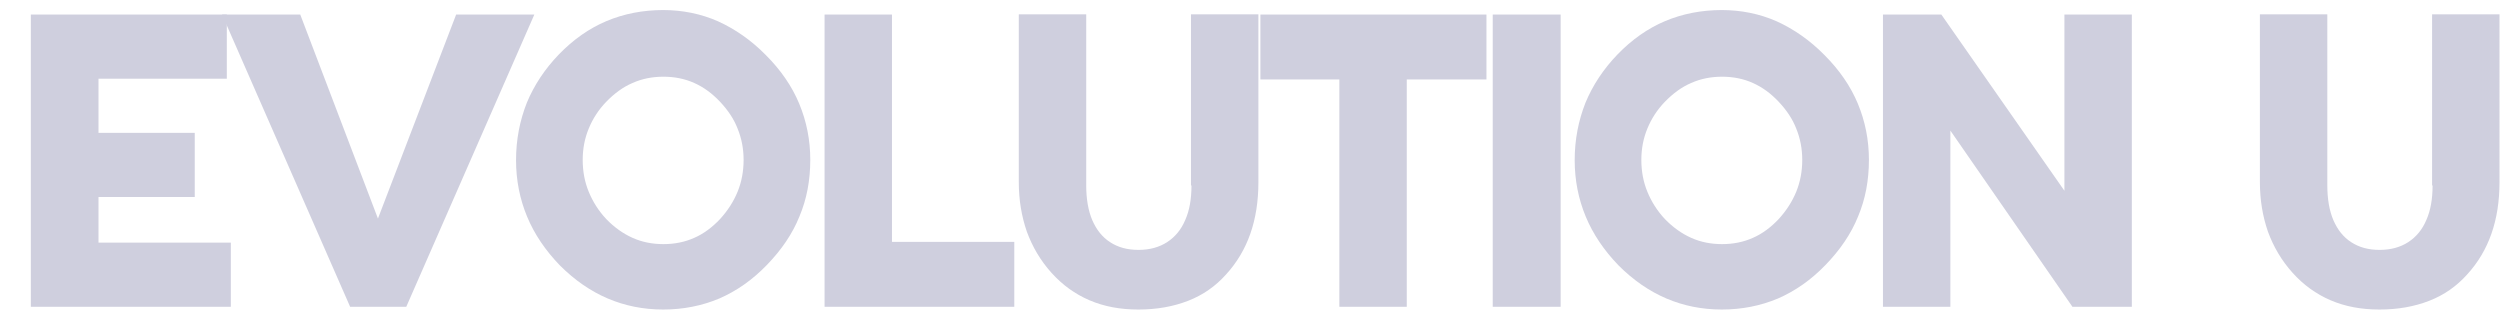
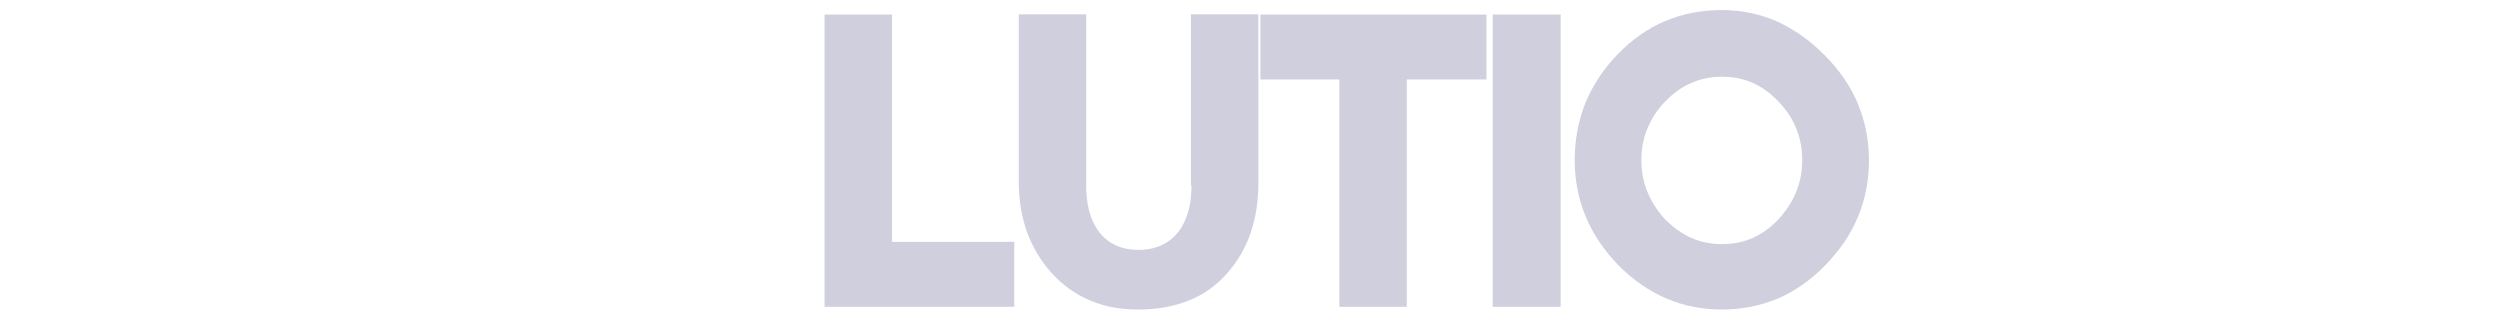
<svg xmlns="http://www.w3.org/2000/svg" xml:space="preserve" width="62.981mm" height="8.051mm" style="shape-rendering:geometricPrecision; text-rendering:geometricPrecision; image-rendering:optimizeQuality; fill-rule:evenodd; clip-rule:evenodd" viewBox="0 0 9.975 1.275">
  <defs>
    <style type="text/css">
   
    .fil1 {fill:none}
    .fil0 {fill:#CFCFDE;fill-rule:nonzero}
   
  </style>
  </defs>
  <g id="Layer_x0020_1">
    <g id="_205380328">
-       <polygon id="_205378792" class="fil0" points="0.393,0.786 0.777,0.786 0.777,0.53 0.393,0.53 0.393,0.314 0.905,0.314 0.905,0.058 0.123,0.058 0.123,1.224 0.921,1.224 0.921,0.968 0.393,0.968 " />
-       <polygon id="_2053787921" class="fil0" points="1.508,0.872 1.198,0.058 0.886,0.058 1.397,1.224 1.621,1.224 2.132,0.058 1.82,0.058 " />
-       <path id="_20537879212" class="fil0" d="M2.647 0.04c-0.082,0 -0.158,0.015 -0.227,0.044 -0.069,0.029 -0.133,0.074 -0.19,0.133 -0.056,0.058 -0.099,0.123 -0.128,0.193 -0.028,0.071 -0.043,0.147 -0.043,0.229 0,0.08 0.015,0.155 0.044,0.225 0.029,0.07 0.073,0.135 0.131,0.195 0.059,0.059 0.123,0.103 0.191,0.132 0.068,0.029 0.142,0.044 0.221,0.044 0.08,0 0.155,-0.015 0.224,-0.044 0.069,-0.03 0.132,-0.074 0.19,-0.134 0.058,-0.06 0.102,-0.124 0.13,-0.194 0.029,-0.069 0.043,-0.144 0.043,-0.225 0,-0.08 -0.015,-0.154 -0.044,-0.224 -0.029,-0.07 -0.074,-0.135 -0.133,-0.194 -0.059,-0.06 -0.123,-0.104 -0.191,-0.135 -0.068,-0.03 -0.142,-0.045 -0.22,-0.045zm0.32 0.598c0,0.045 -0.008,0.088 -0.024,0.127 -0.016,0.039 -0.039,0.075 -0.07,0.109 -0.031,0.033 -0.066,0.059 -0.103,0.075 -0.038,0.017 -0.079,0.025 -0.123,0.025 -0.044,0 -0.085,-0.008 -0.123,-0.025 -0.038,-0.017 -0.073,-0.042 -0.105,-0.075 -0.031,-0.033 -0.054,-0.07 -0.07,-0.109 -0.016,-0.039 -0.024,-0.081 -0.024,-0.127 0,-0.045 0.008,-0.086 0.024,-0.125 0.016,-0.039 0.039,-0.075 0.07,-0.107 0.032,-0.033 0.067,-0.059 0.105,-0.075 0.038,-0.017 0.079,-0.025 0.123,-0.025 0.044,0 0.085,0.008 0.123,0.025 0.038,0.017 0.072,0.042 0.103,0.075 0.031,0.033 0.055,0.068 0.07,0.107 0.016,0.039 0.024,0.081 0.024,0.125z" />
      <polygon id="_205378792123" class="fil0" points="3.559,0.058 3.29,0.058 3.29,1.224 4.047,1.224 4.047,0.965 3.559,0.965 " />
      <path id="_2053787921234" class="fil0" d="M4.754 0.74c0,0.054 -0.008,0.1 -0.025,0.138 -0.016,0.038 -0.04,0.067 -0.072,0.088 -0.031,0.02 -0.069,0.031 -0.114,0.031 -0.045,-0 -0.082,-0.01 -0.114,-0.031 -0.031,-0.02 -0.054,-0.049 -0.071,-0.088 -0.016,-0.038 -0.024,-0.084 -0.024,-0.138l0 -0.683 -0.269 0 0 0.67c0,0.071 0.011,0.136 0.032,0.197 0.022,0.06 0.054,0.115 0.098,0.164 0.044,0.049 0.094,0.085 0.152,0.11 0.058,0.025 0.123,0.037 0.195,0.037 0.074,0 0.14,-0.012 0.199,-0.035 0.059,-0.023 0.109,-0.058 0.151,-0.105 0.086,-0.094 0.129,-0.216 0.129,-0.368l0 -0.67 -0.269 0 0 0.683z" />
      <polygon id="_20537879212345" class="fil0" points="5.029,0.317 5.344,0.317 5.344,1.224 5.613,1.224 5.613,0.317 5.931,0.317 5.931,0.058 5.029,0.058 " />
      <polygon id="_205378792123456" class="fil0" points="5.956,1.224 6.227,1.224 6.227,0.058 5.956,0.058 " />
      <path id="_2053787921234567" class="fil0" d="M6.871 0.04c-0.082,0 -0.158,0.015 -0.227,0.044 -0.069,0.029 -0.133,0.074 -0.19,0.133 -0.056,0.058 -0.099,0.123 -0.128,0.193 -0.028,0.071 -0.043,0.147 -0.043,0.229 0,0.08 0.015,0.155 0.044,0.225 0.029,0.07 0.073,0.135 0.131,0.195 0.059,0.059 0.123,0.103 0.191,0.132 0.068,0.029 0.142,0.044 0.221,0.044 0.08,0 0.155,-0.015 0.224,-0.044 0.069,-0.03 0.132,-0.074 0.19,-0.134 0.058,-0.06 0.102,-0.124 0.13,-0.194 0.029,-0.069 0.043,-0.144 0.043,-0.225 0,-0.08 -0.015,-0.154 -0.044,-0.224 -0.029,-0.07 -0.074,-0.135 -0.133,-0.194 -0.059,-0.06 -0.123,-0.104 -0.191,-0.135 -0.068,-0.03 -0.142,-0.045 -0.22,-0.045zm0.32 0.598c0,0.045 -0.008,0.088 -0.024,0.127 -0.016,0.039 -0.039,0.075 -0.07,0.109 -0.031,0.033 -0.066,0.059 -0.103,0.075 -0.038,0.017 -0.079,0.025 -0.123,0.025 -0.044,0 -0.085,-0.008 -0.123,-0.025 -0.038,-0.017 -0.073,-0.042 -0.105,-0.075 -0.031,-0.033 -0.054,-0.07 -0.07,-0.109 -0.016,-0.039 -0.024,-0.081 -0.024,-0.127 0,-0.045 0.008,-0.086 0.024,-0.125 0.016,-0.039 0.039,-0.075 0.07,-0.107 0.032,-0.033 0.067,-0.059 0.105,-0.075 0.038,-0.017 0.079,-0.025 0.123,-0.025 0.044,0 0.085,0.008 0.123,0.025 0.038,0.017 0.072,0.042 0.103,0.075 0.031,0.033 0.055,0.068 0.07,0.107 0.016,0.039 0.024,0.081 0.024,0.125z" />
-       <polygon id="_20537879212345678" class="fil0" points="8.237,0.761 7.746,0.058 7.513,0.058 7.513,1.224 7.782,1.224 7.782,0.521 8.269,1.224 8.506,1.224 8.506,0.058 8.237,0.058 " />
-       <path id="_205378792123456789" class="fil0" d="M9.706 0.74c0,0.054 -0.008,0.1 -0.025,0.138 -0.016,0.038 -0.04,0.067 -0.072,0.088 -0.031,0.02 -0.069,0.031 -0.114,0.031 -0.045,-0 -0.082,-0.01 -0.114,-0.031 -0.031,-0.02 -0.054,-0.049 -0.071,-0.088 -0.016,-0.038 -0.024,-0.084 -0.024,-0.138l0 -0.683 -0.269 0 0 0.67c0,0.071 0.011,0.136 0.032,0.197 0.022,0.06 0.054,0.115 0.098,0.164 0.044,0.049 0.094,0.085 0.152,0.11 0.058,0.025 0.123,0.037 0.195,0.037 0.074,0 0.14,-0.012 0.199,-0.035 0.059,-0.023 0.109,-0.058 0.151,-0.105 0.086,-0.094 0.129,-0.216 0.129,-0.368l0 -0.67 -0.269 0 0 0.683z" />
      <rect id="_205383184" class="fil1" x="0.055" width="9.865" height="1.275" />
    </g>
  </g>
</svg>